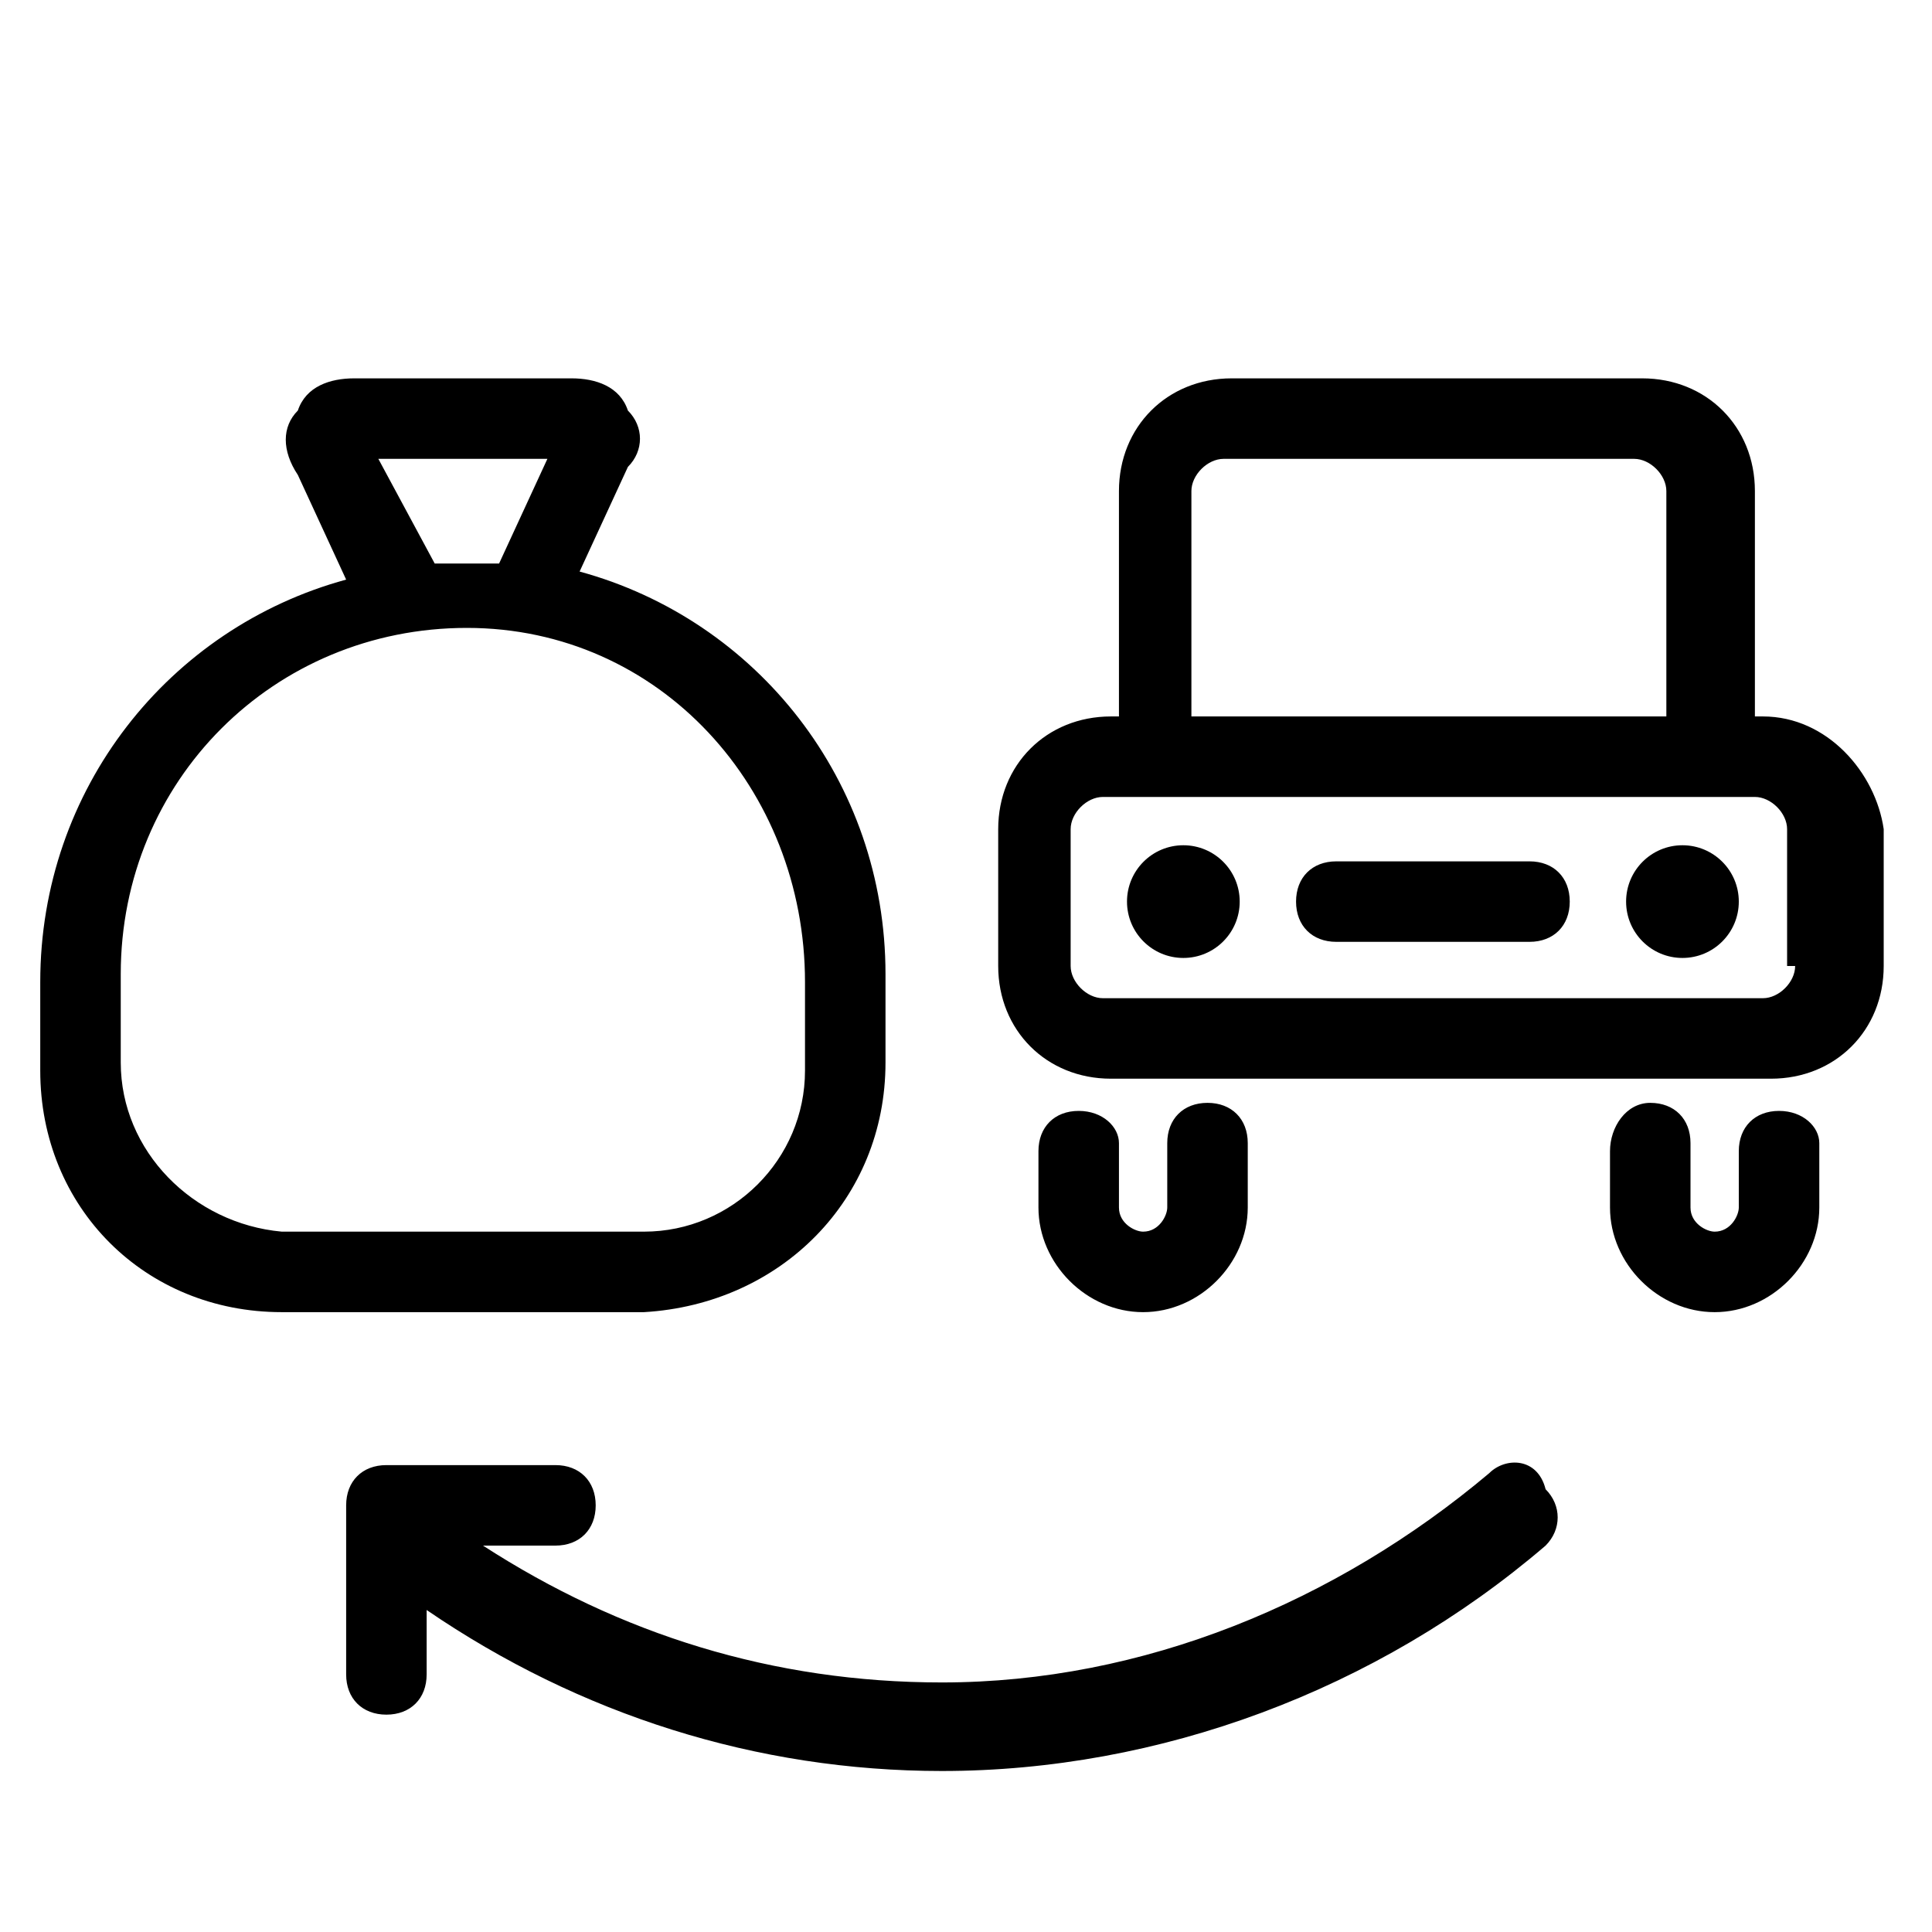
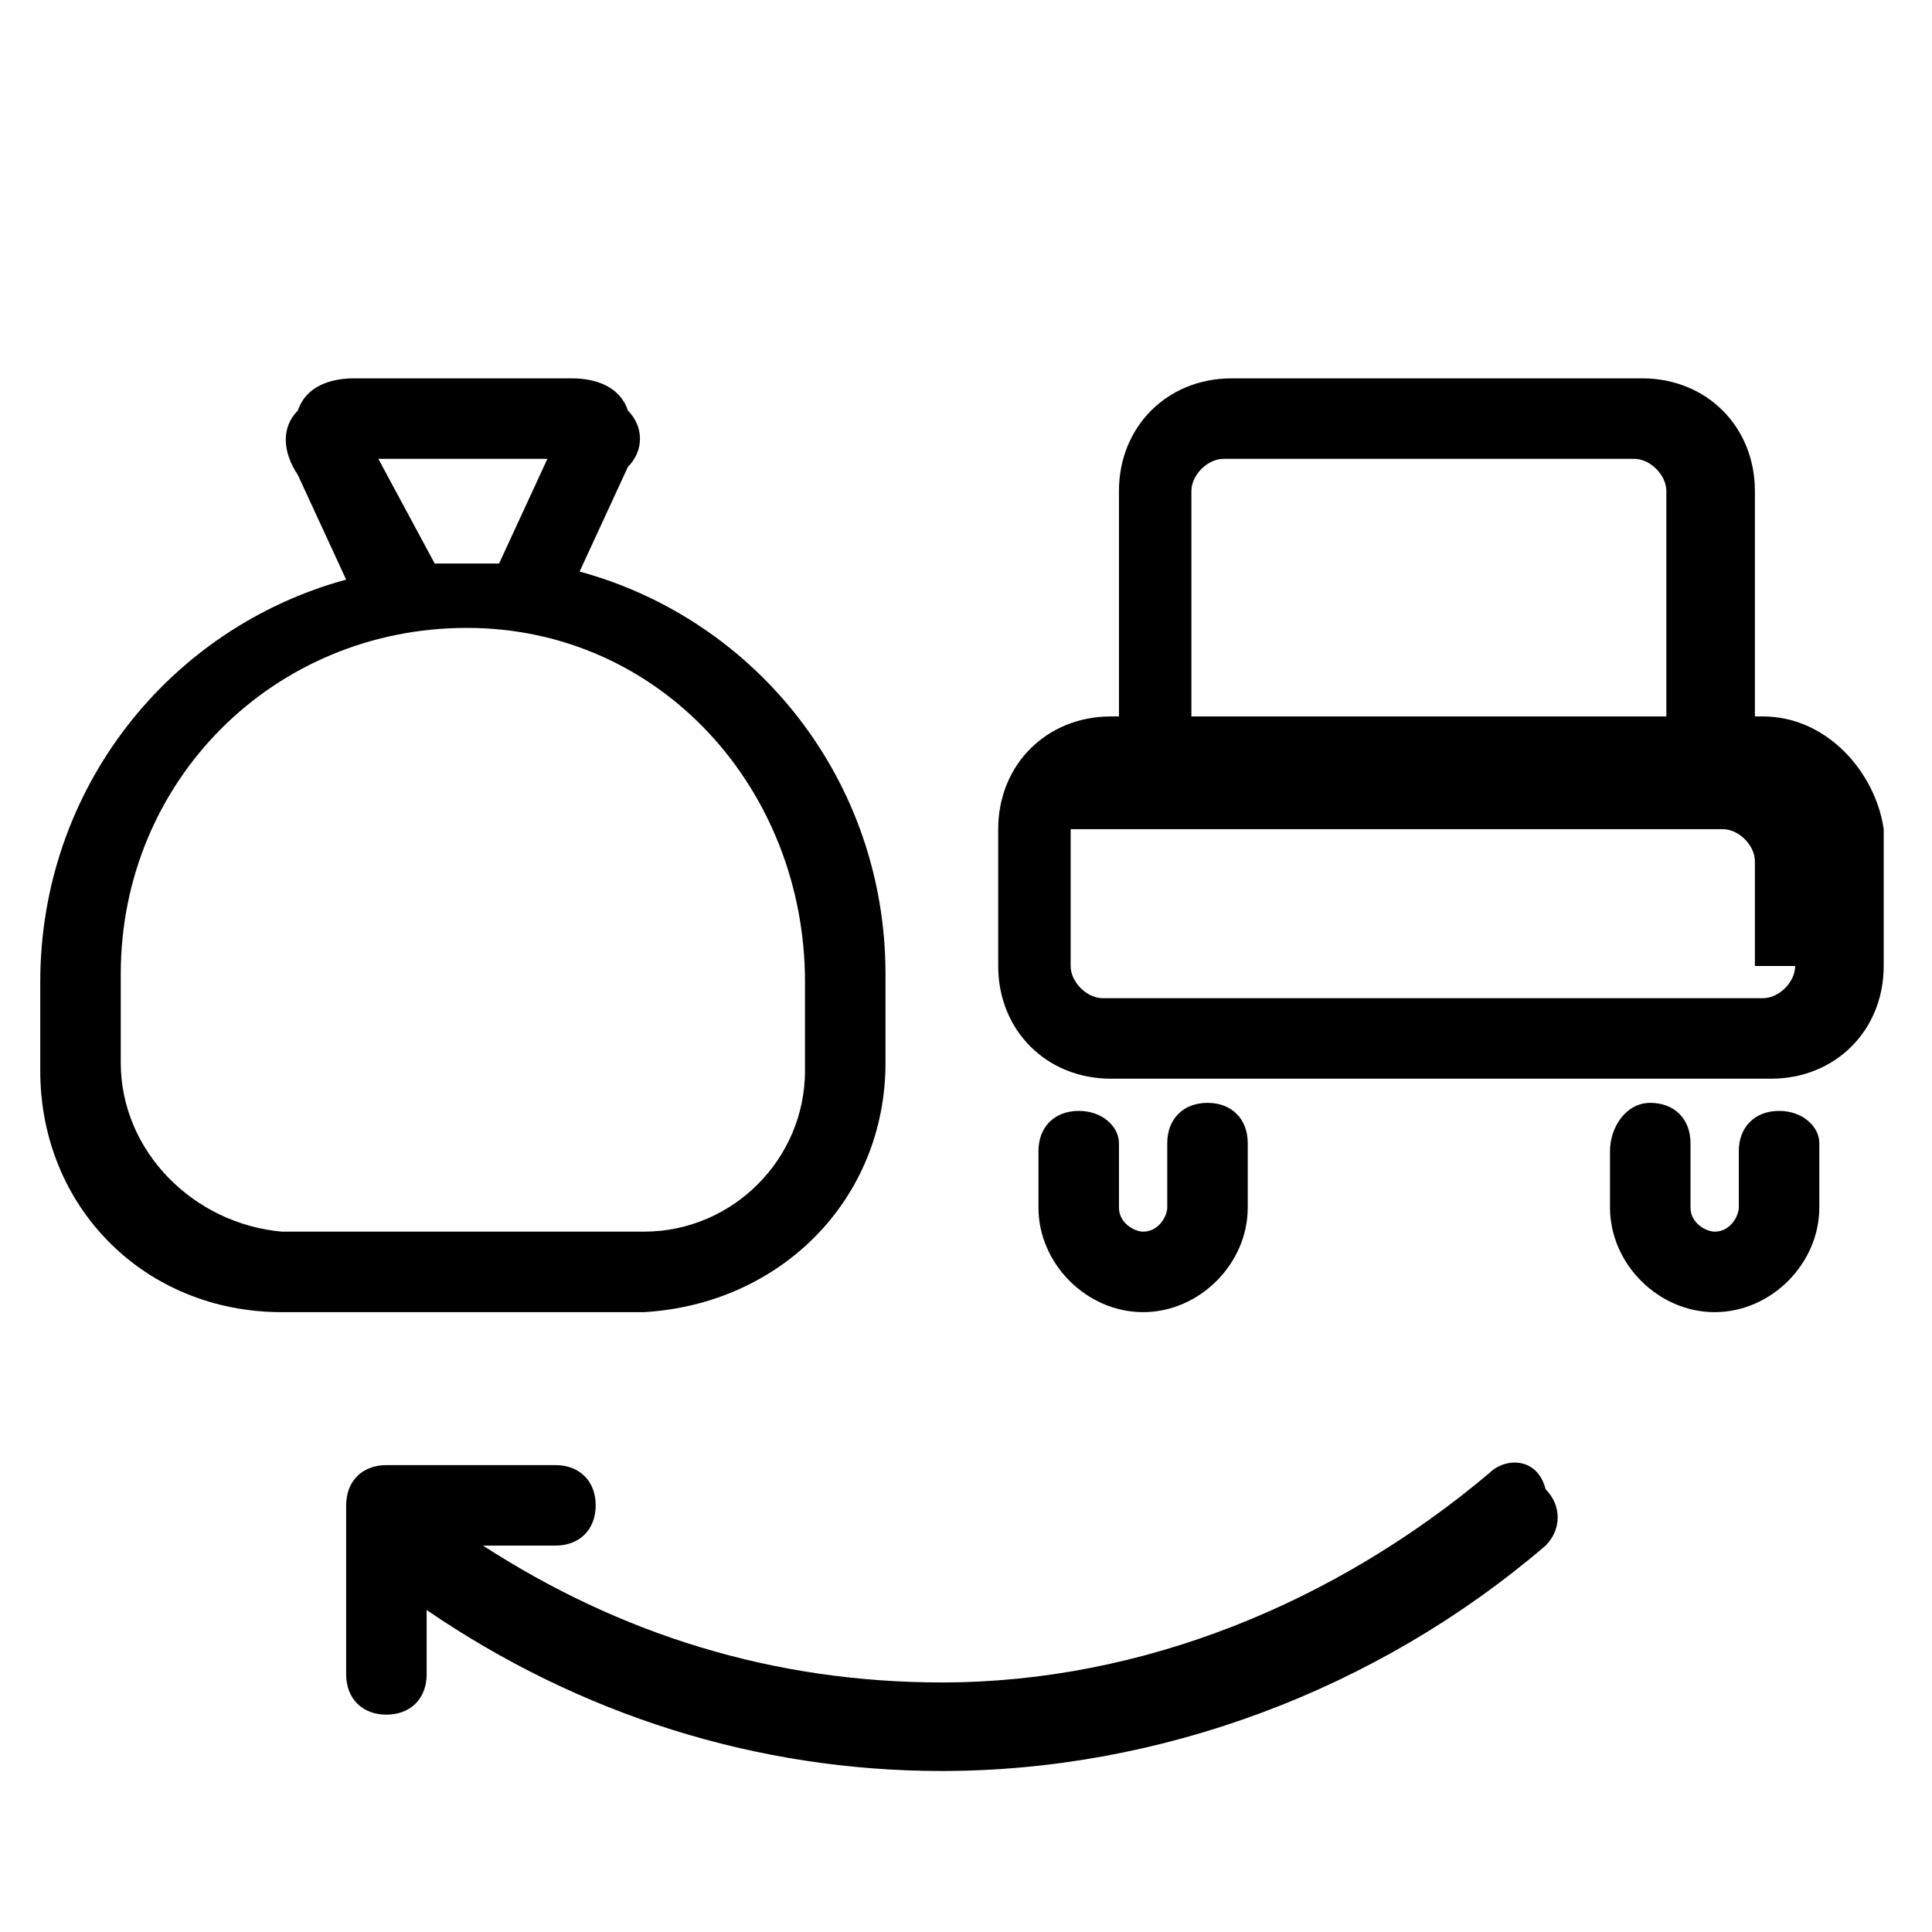
<svg xmlns="http://www.w3.org/2000/svg" fill="#000000" width="800px" height="800px" viewBox="0 0 1024 1024">
-   <path d="M469.333 563.2v-46.933c0-102.4-68.267-187.733-162.133-213.333l25.6-55.467c8.533-8.533 8.533-21.333 0-29.867-4.267-12.8-17.067-17.067-29.867-17.067h-115.2c-12.8 0-25.6 4.267-29.867 17.067-8.533 8.533-8.533 21.333 0 34.133l25.6 55.467C89.599 332.8 21.333 418.133 21.333 520.533v46.933c0 72.533 55.467 128 128 128h192c72.533-4.267 128-59.733 128-132.267zm-268.8-320h89.6l-25.6 55.467h-34.134L200.532 243.2zM64 563.2v-46.933c0-102.4 81.067-183.467 183.467-183.467s179.2 85.333 179.2 187.733v46.933c0 46.933-38.4 85.333-85.333 85.333h-192c-46.933-4.267-85.333-42.667-85.333-89.6zm725.333 217.6C708.266 849.067 605.866 891.733 499.2 891.733c-89.6 0-170.667-25.6-243.2-72.533h38.4c12.8 0 21.333-8.533 21.333-21.333s-8.533-21.333-21.333-21.333h-89.6c-12.8 0-21.333 8.533-21.333 21.333v89.6c0 12.8 8.533 21.333 21.333 21.333s21.333-8.533 21.333-21.333v-34.133c81.067 55.467 174.933 85.333 273.067 85.333 115.2 0 230.4-42.667 320-119.467 8.533-8.533 8.533-21.333 0-29.867-4.267-17.067-21.333-17.067-29.867-8.533zM934.4 379.733h-4.267V260.266c0-34.133-25.6-59.733-59.733-59.733H652.8c-34.133 0-59.733 25.6-59.733 59.733v119.467H588.8c-34.133 0-59.733 25.6-59.733 59.733v72.533c0 34.133 25.6 59.733 59.733 59.733h349.867c34.133 0 59.733-25.6 59.733-59.733v-72.533c-4.267-29.867-29.867-59.733-64-59.733zM631.467 260.267c0-8.533 8.533-17.067 17.067-17.067h217.6c8.533 0 17.067 8.533 17.067 17.067v119.467H631.468V260.267zm320 251.733c0 8.533-8.533 17.067-17.067 17.067H584.533c-8.533 0-17.067-8.533-17.067-17.067v-72.533c0-8.533 8.533-17.067 17.067-17.067h345.6c8.533 0 17.067 8.533 17.067 17.067V512zm-379.734 76.8c-12.8 0-21.333 8.533-21.333 21.333V640c0 29.867 25.6 55.467 55.467 55.467s55.467-25.6 55.467-55.467v-34.133c0-12.8-8.533-21.333-21.333-21.333s-21.333 8.533-21.333 21.333V640c0 4.267-4.267 12.8-12.8 12.8-4.267 0-12.8-4.267-12.8-12.8v-34.133c0-8.533-8.533-17.067-21.333-17.067zm371.2 0c-12.8 0-21.333 8.533-21.333 21.333V640c0 4.267-4.267 12.8-12.8 12.8-4.267 0-12.8-4.267-12.8-12.8v-34.133c0-12.8-8.533-21.333-21.333-21.333s-21.333 12.8-21.333 25.6v29.867c0 29.867 25.6 55.467 55.467 55.467s55.467-25.6 55.467-55.467v-34.133c0-8.533-8.533-17.067-21.333-17.067z" />
-   <path d="M657.067 477.867c0 16.495-13.372 29.867-29.867 29.867s-29.867-13.372-29.867-29.867S610.705 448 627.2 448s29.867 13.372 29.867 29.867zm264.533 0c0 16.495-13.372 29.867-29.867 29.867s-29.867-13.372-29.867-29.867S875.238 448 891.733 448s29.867 13.372 29.867 29.867zm-110.933-21.334h-102.4c-12.8 0-21.333 8.533-21.333 21.333s8.533 21.333 21.333 21.333h102.4c12.8 0 21.333-8.533 21.333-21.333s-8.533-21.333-21.333-21.333z" />
+   <path d="M469.333 563.2v-46.933c0-102.4-68.267-187.733-162.133-213.333l25.6-55.467c8.533-8.533 8.533-21.333 0-29.867-4.267-12.8-17.067-17.067-29.867-17.067h-115.2c-12.8 0-25.6 4.267-29.867 17.067-8.533 8.533-8.533 21.333 0 34.133l25.6 55.467C89.599 332.8 21.333 418.133 21.333 520.533v46.933c0 72.533 55.467 128 128 128h192c72.533-4.267 128-59.733 128-132.267zm-268.8-320h89.6l-25.6 55.467h-34.134L200.532 243.2zM64 563.2v-46.933c0-102.4 81.067-183.467 183.467-183.467s179.2 85.333 179.2 187.733v46.933c0 46.933-38.4 85.333-85.333 85.333h-192c-46.933-4.267-85.333-42.667-85.333-89.6zm725.333 217.6C708.266 849.067 605.866 891.733 499.2 891.733c-89.6 0-170.667-25.6-243.2-72.533h38.4c12.8 0 21.333-8.533 21.333-21.333s-8.533-21.333-21.333-21.333h-89.6c-12.8 0-21.333 8.533-21.333 21.333v89.6c0 12.8 8.533 21.333 21.333 21.333s21.333-8.533 21.333-21.333v-34.133c81.067 55.467 174.933 85.333 273.067 85.333 115.2 0 230.4-42.667 320-119.467 8.533-8.533 8.533-21.333 0-29.867-4.267-17.067-21.333-17.067-29.867-8.533zM934.4 379.733h-4.267V260.266c0-34.133-25.6-59.733-59.733-59.733H652.8c-34.133 0-59.733 25.6-59.733 59.733v119.467H588.8c-34.133 0-59.733 25.6-59.733 59.733v72.533c0 34.133 25.6 59.733 59.733 59.733h349.867c34.133 0 59.733-25.6 59.733-59.733v-72.533c-4.267-29.867-29.867-59.733-64-59.733zM631.467 260.267c0-8.533 8.533-17.067 17.067-17.067h217.6c8.533 0 17.067 8.533 17.067 17.067v119.467H631.468V260.267zm320 251.733c0 8.533-8.533 17.067-17.067 17.067H584.533c-8.533 0-17.067-8.533-17.067-17.067v-72.533h345.6c8.533 0 17.067 8.533 17.067 17.067V512zm-379.734 76.8c-12.8 0-21.333 8.533-21.333 21.333V640c0 29.867 25.6 55.467 55.467 55.467s55.467-25.6 55.467-55.467v-34.133c0-12.8-8.533-21.333-21.333-21.333s-21.333 8.533-21.333 21.333V640c0 4.267-4.267 12.8-12.8 12.8-4.267 0-12.8-4.267-12.8-12.8v-34.133c0-8.533-8.533-17.067-21.333-17.067zm371.2 0c-12.8 0-21.333 8.533-21.333 21.333V640c0 4.267-4.267 12.8-12.8 12.8-4.267 0-12.8-4.267-12.8-12.8v-34.133c0-12.8-8.533-21.333-21.333-21.333s-21.333 12.8-21.333 25.6v29.867c0 29.867 25.6 55.467 55.467 55.467s55.467-25.6 55.467-55.467v-34.133c0-8.533-8.533-17.067-21.333-17.067z" />
</svg>